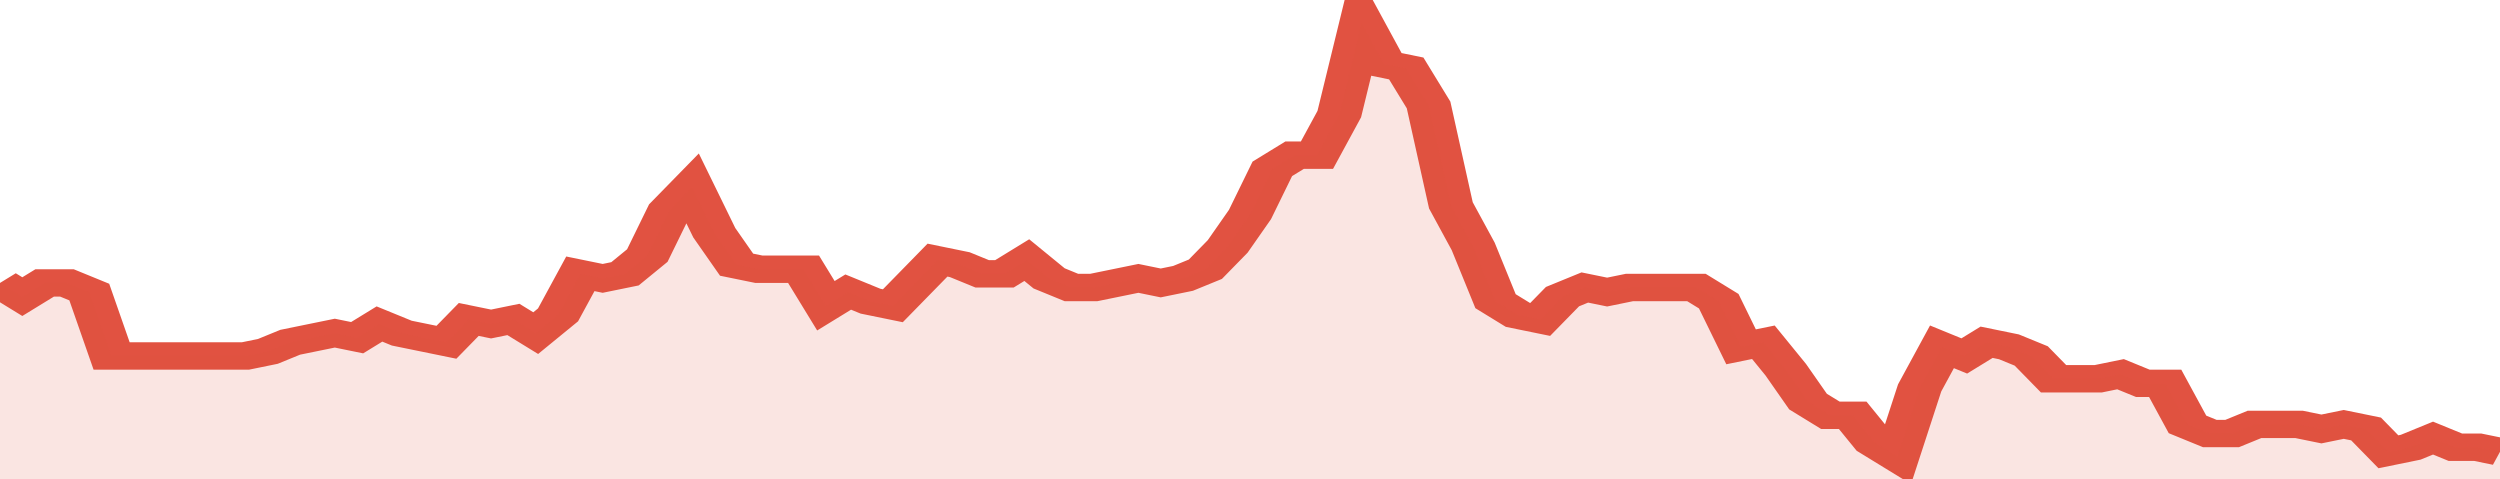
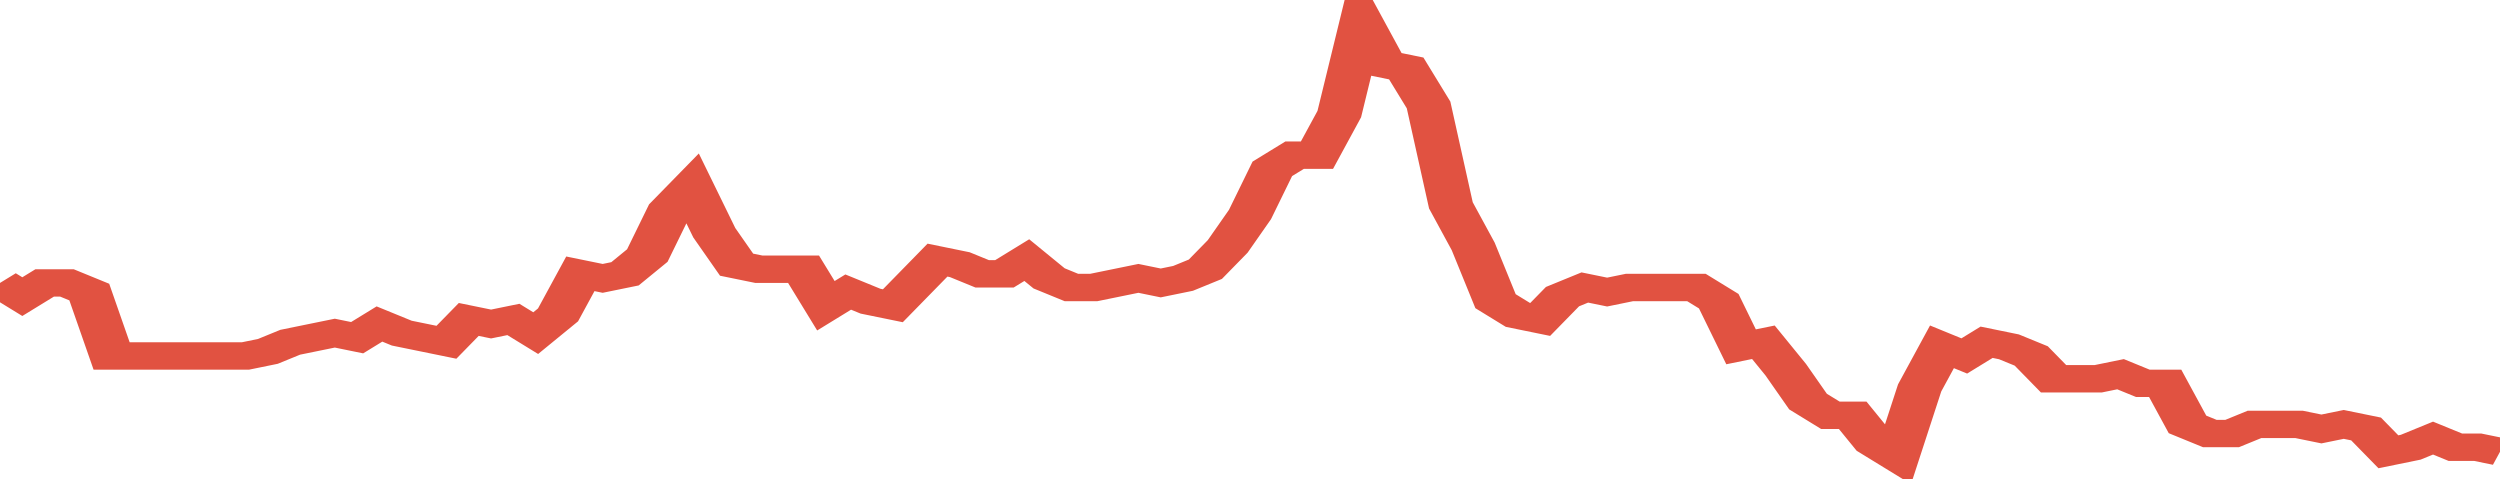
<svg xmlns="http://www.w3.org/2000/svg" viewBox="0 0 336 105" width="120" height="23" preserveAspectRatio="none">
  <polyline fill="none" stroke="#E15241" stroke-width="6" points="0, 62 3, 65 6, 62 9, 62 12, 64 15, 78 18, 78 21, 78 24, 78 27, 78 30, 78 33, 78 36, 77 39, 75 42, 74 45, 73 48, 74 51, 71 54, 73 57, 74 60, 75 63, 70 66, 71 69, 70 72, 73 75, 69 78, 60 81, 61 84, 60 87, 56 90, 46 93, 41 96, 51 99, 58 102, 59 105, 59 108, 59 111, 67 114, 64 117, 66 120, 67 123, 62 126, 57 129, 58 132, 60 135, 60 138, 57 141, 61 144, 63 147, 63 150, 62 153, 61 156, 62 159, 61 162, 59 165, 54 168, 47 171, 37 174, 34 177, 34 180, 25 183, 5 186, 14 189, 15 192, 23 195, 45 198, 54 201, 66 204, 69 207, 70 210, 65 213, 63 216, 64 219, 63 222, 63 225, 63 228, 63 231, 66 234, 76 237, 75 240, 81 243, 88 246, 91 249, 91 252, 97 255, 100 258, 85 261, 76 264, 78 267, 75 270, 76 273, 78 276, 83 279, 83 282, 83 285, 82 288, 84 291, 84 294, 93 297, 95 300, 95 303, 93 306, 93 309, 93 312, 94 315, 93 318, 94 321, 99 324, 98 327, 96 330, 98 333, 98 336, 99 336, 99 "> </polyline>
-   <polygon fill="#E15241" opacity="0.15" points="0, 105 0, 62 3, 65 6, 62 9, 62 12, 64 15, 78 18, 78 21, 78 24, 78 27, 78 30, 78 33, 78 36, 77 39, 75 42, 74 45, 73 48, 74 51, 71 54, 73 57, 74 60, 75 63, 70 66, 71 69, 70 72, 73 75, 69 78, 60 81, 61 84, 60 87, 56 90, 46 93, 41 96, 51 99, 58 102, 59 105, 59 108, 59 111, 67 114, 64 117, 66 120, 67 123, 62 126, 57 129, 58 132, 60 135, 60 138, 57 141, 61 144, 63 147, 63 150, 62 153, 61 156, 62 159, 61 162, 59 165, 54 168, 47 171, 37 174, 34 177, 34 180, 25 183, 5 186, 14 189, 15 192, 23 195, 45 198, 54 201, 66 204, 69 207, 70 210, 65 213, 63 216, 64 219, 63 222, 63 225, 63 228, 63 231, 66 234, 76 237, 75 240, 81 243, 88 246, 91 249, 91 252, 97 255, 100 258, 85 261, 76 264, 78 267, 75 270, 76 273, 78 276, 83 279, 83 282, 83 285, 82 288, 84 291, 84 294, 93 297, 95 300, 95 303, 93 306, 93 309, 93 312, 94 315, 93 318, 94 321, 99 324, 98 327, 96 330, 98 333, 98 336, 99 336, 105 " />
</svg>